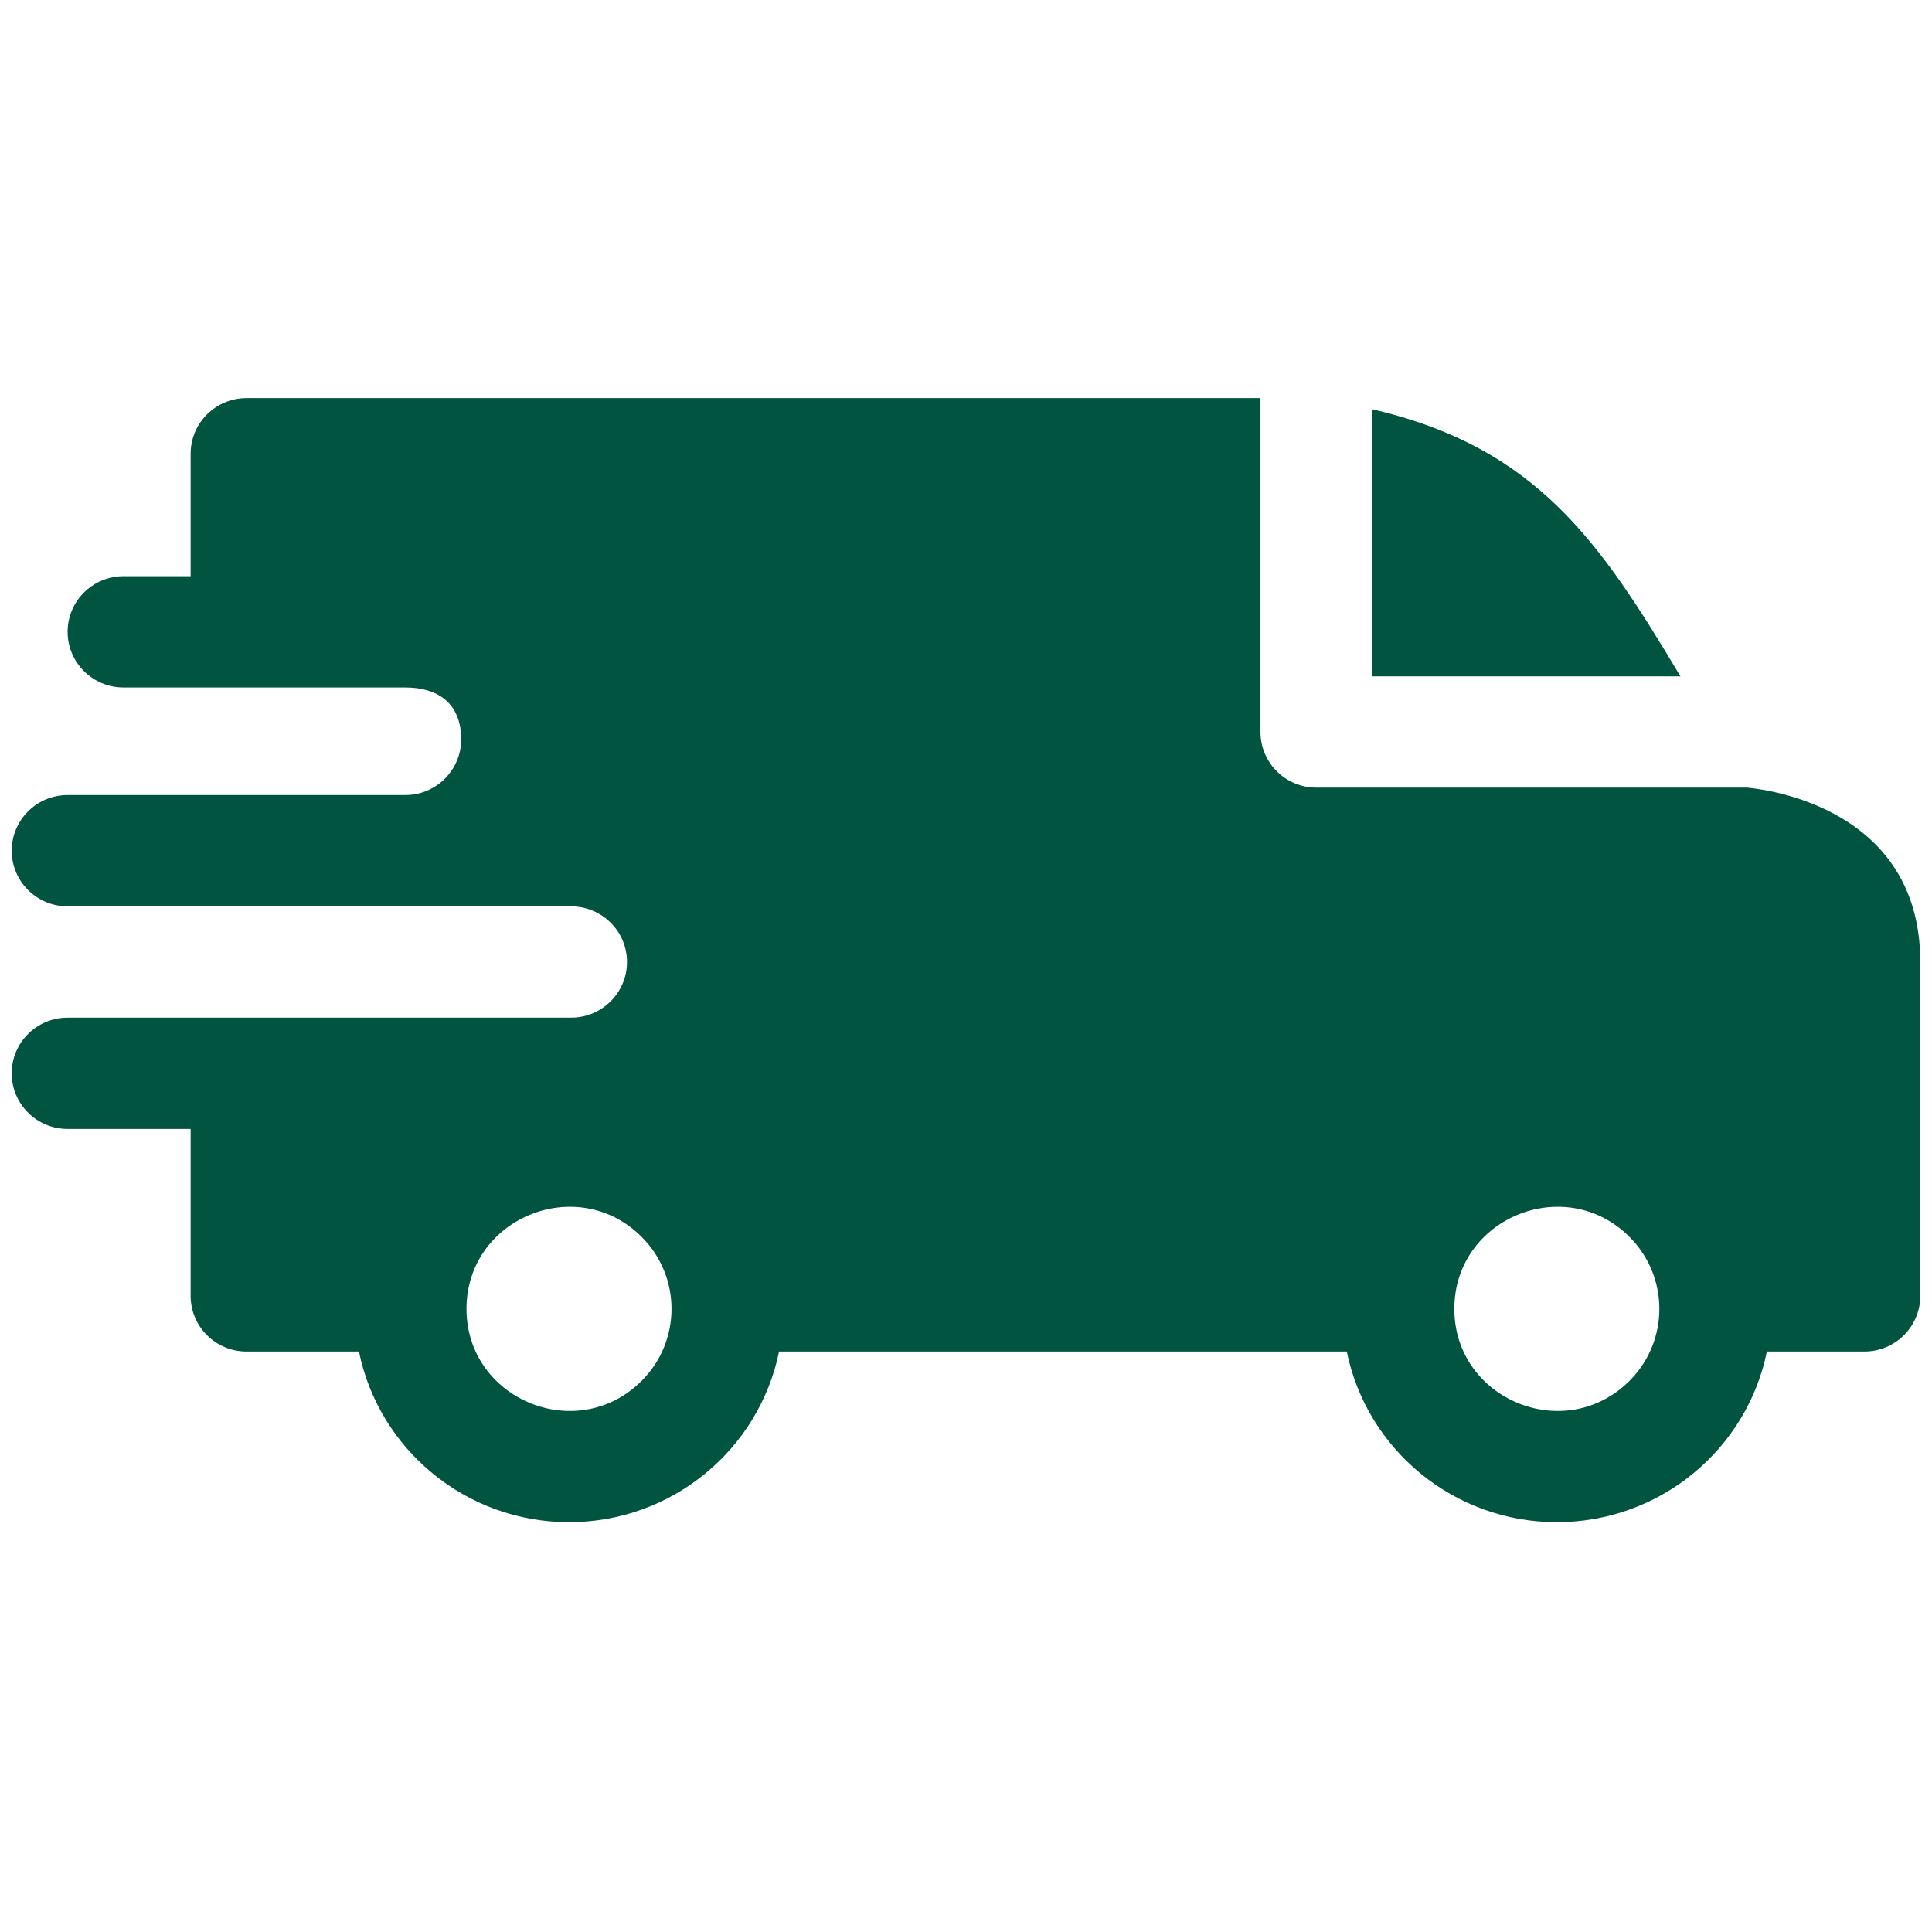
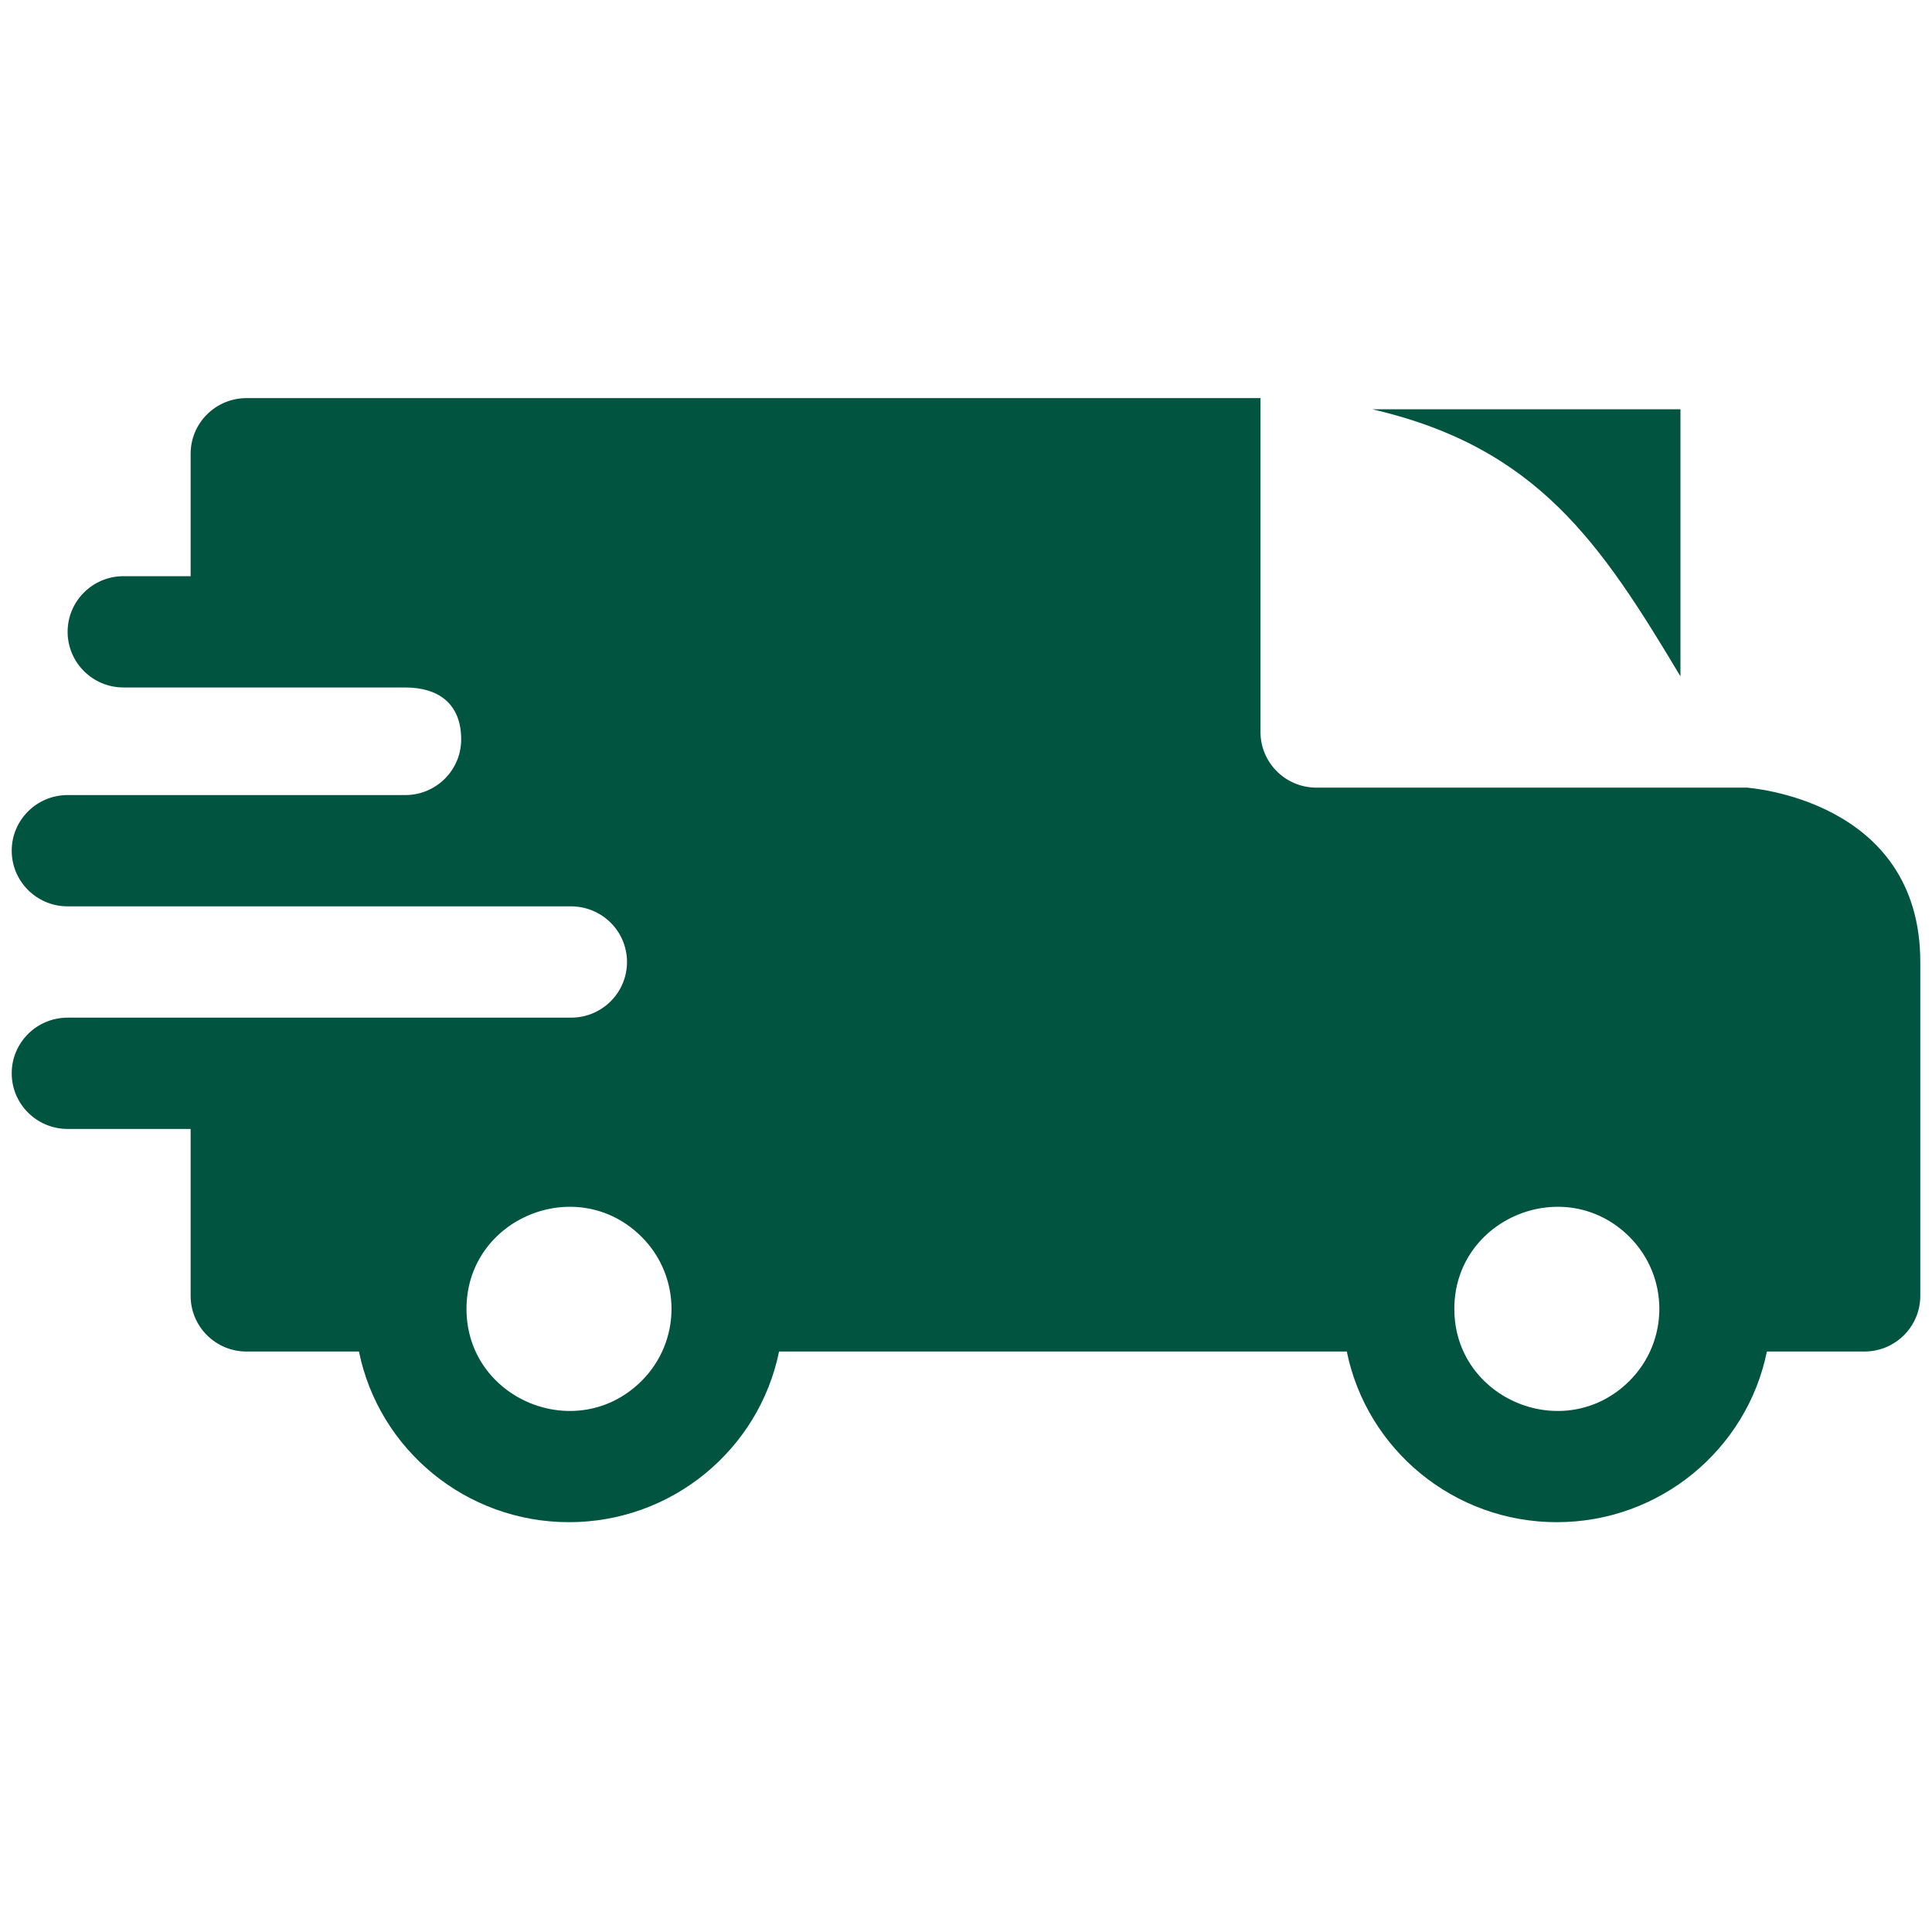
<svg xmlns="http://www.w3.org/2000/svg" width="165" height="165" viewBox="0 0 165 165" fill="none">
-   <path fill-rule="evenodd" clip-rule="evenodd" d="M117.201 34.955C131.333 38.219 136.739 46.443 143.517 57.762H117.201V34.955ZM34.612 58.713C37.379 58.713 39.387 60.042 39.387 63.148C39.387 65.769 37.257 67.894 34.626 67.901H5.775C3.138 67.901 1 70.03 1 72.653C1 75.278 3.138 77.406 5.775 77.406H48.754C51.416 77.406 53.548 79.532 53.548 82.158C53.548 84.783 51.41 86.911 48.773 86.911H5.775C3.138 86.911 1 89.038 1 91.663C1 94.288 3.138 96.416 5.775 96.416H16.281V110.673C16.281 113.298 18.419 115.426 21.057 115.426H30.656C32.367 123.814 39.815 130 48.595 130C57.374 130 64.822 123.814 66.534 115.426H115.021C116.732 123.814 124.18 130 132.96 130C141.74 130 149.188 123.814 150.899 115.426H159.225C161.862 115.426 164 113.298 164 110.673V82.158C164 68.214 149.221 67.288 149.207 67.267H112.426C109.788 67.267 107.65 65.14 107.65 62.515V34H21.057C18.419 34 16.281 36.127 16.281 38.752V49.208H10.551C7.913 49.208 5.775 51.335 5.775 53.96C5.775 56.585 7.913 58.713 10.551 58.713H34.612ZM139.151 105.621C142.569 109.024 142.569 114.542 139.151 117.944C133.651 123.417 124.205 119.524 124.205 111.782C124.205 104.042 133.651 100.149 139.151 105.621ZM54.785 105.621C58.204 109.024 58.204 114.542 54.785 117.944C49.286 123.417 39.84 119.524 39.84 111.782C39.84 104.042 49.286 100.149 54.785 105.621Z" fill="#005440" />
+   <path fill-rule="evenodd" clip-rule="evenodd" d="M117.201 34.955C131.333 38.219 136.739 46.443 143.517 57.762V34.955ZM34.612 58.713C37.379 58.713 39.387 60.042 39.387 63.148C39.387 65.769 37.257 67.894 34.626 67.901H5.775C3.138 67.901 1 70.03 1 72.653C1 75.278 3.138 77.406 5.775 77.406H48.754C51.416 77.406 53.548 79.532 53.548 82.158C53.548 84.783 51.41 86.911 48.773 86.911H5.775C3.138 86.911 1 89.038 1 91.663C1 94.288 3.138 96.416 5.775 96.416H16.281V110.673C16.281 113.298 18.419 115.426 21.057 115.426H30.656C32.367 123.814 39.815 130 48.595 130C57.374 130 64.822 123.814 66.534 115.426H115.021C116.732 123.814 124.18 130 132.96 130C141.74 130 149.188 123.814 150.899 115.426H159.225C161.862 115.426 164 113.298 164 110.673V82.158C164 68.214 149.221 67.288 149.207 67.267H112.426C109.788 67.267 107.65 65.14 107.65 62.515V34H21.057C18.419 34 16.281 36.127 16.281 38.752V49.208H10.551C7.913 49.208 5.775 51.335 5.775 53.96C5.775 56.585 7.913 58.713 10.551 58.713H34.612ZM139.151 105.621C142.569 109.024 142.569 114.542 139.151 117.944C133.651 123.417 124.205 119.524 124.205 111.782C124.205 104.042 133.651 100.149 139.151 105.621ZM54.785 105.621C58.204 109.024 58.204 114.542 54.785 117.944C49.286 123.417 39.84 119.524 39.84 111.782C39.84 104.042 49.286 100.149 54.785 105.621Z" fill="#005440" />
</svg>